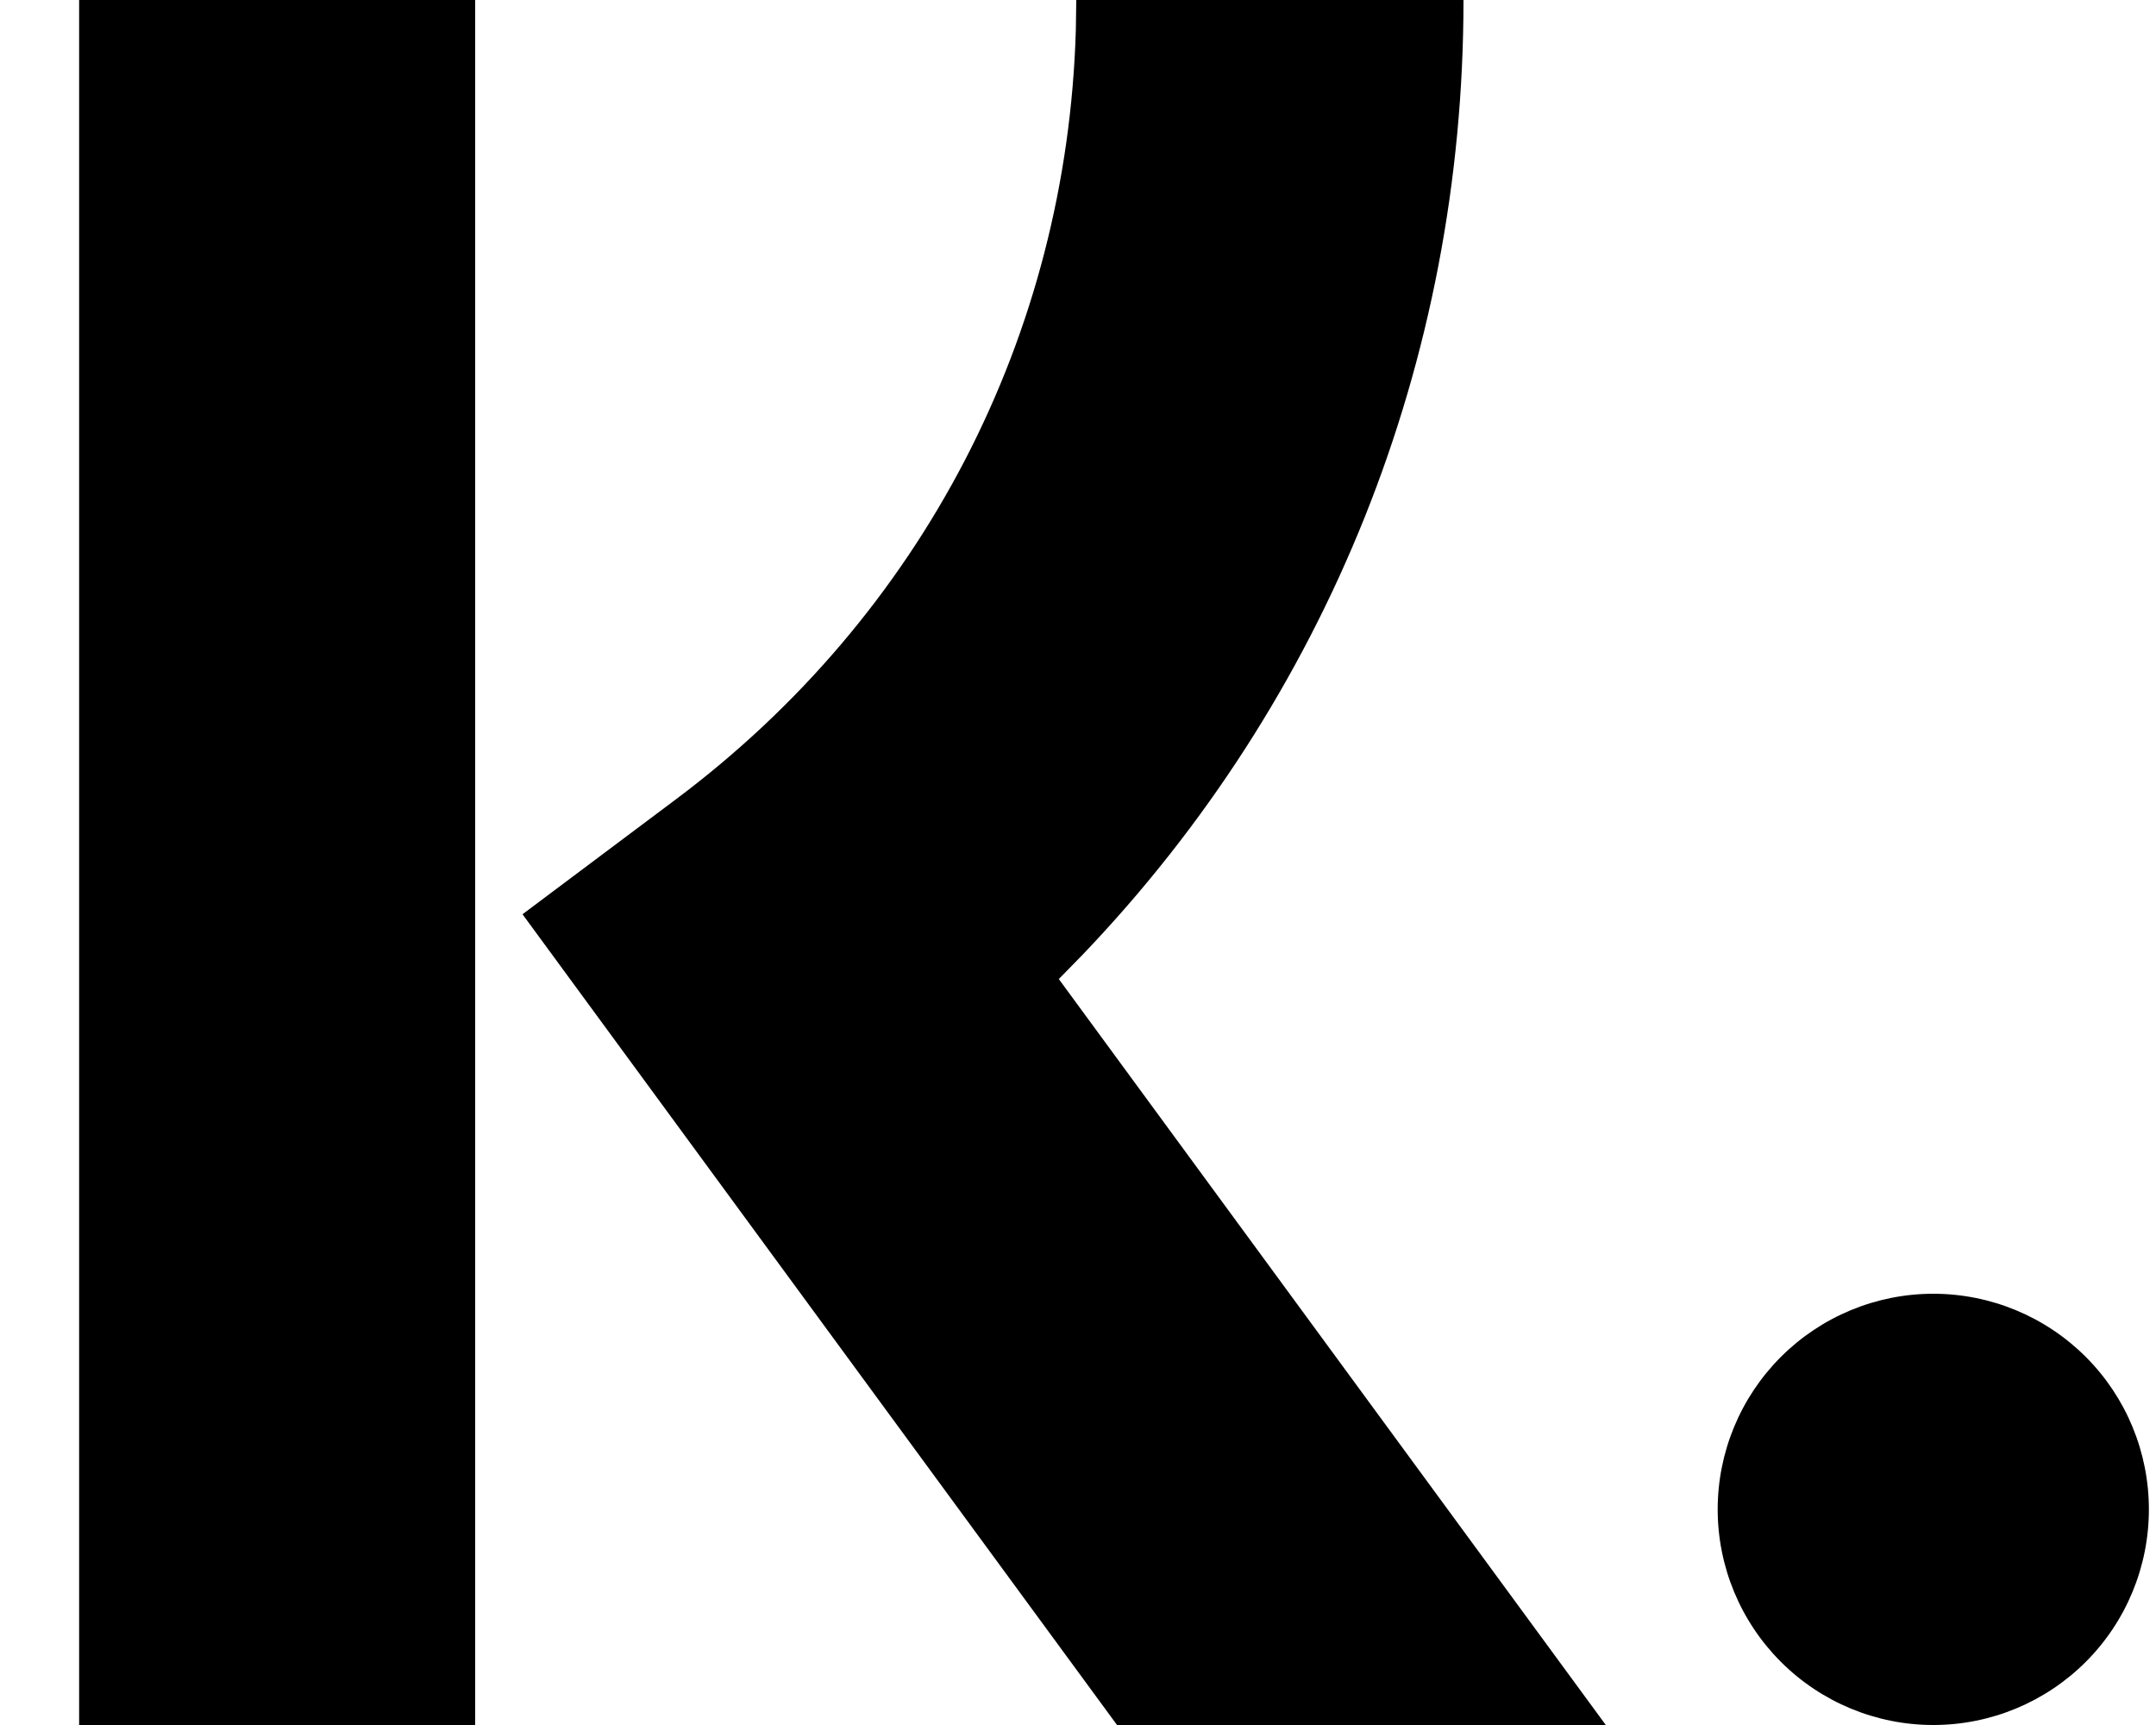
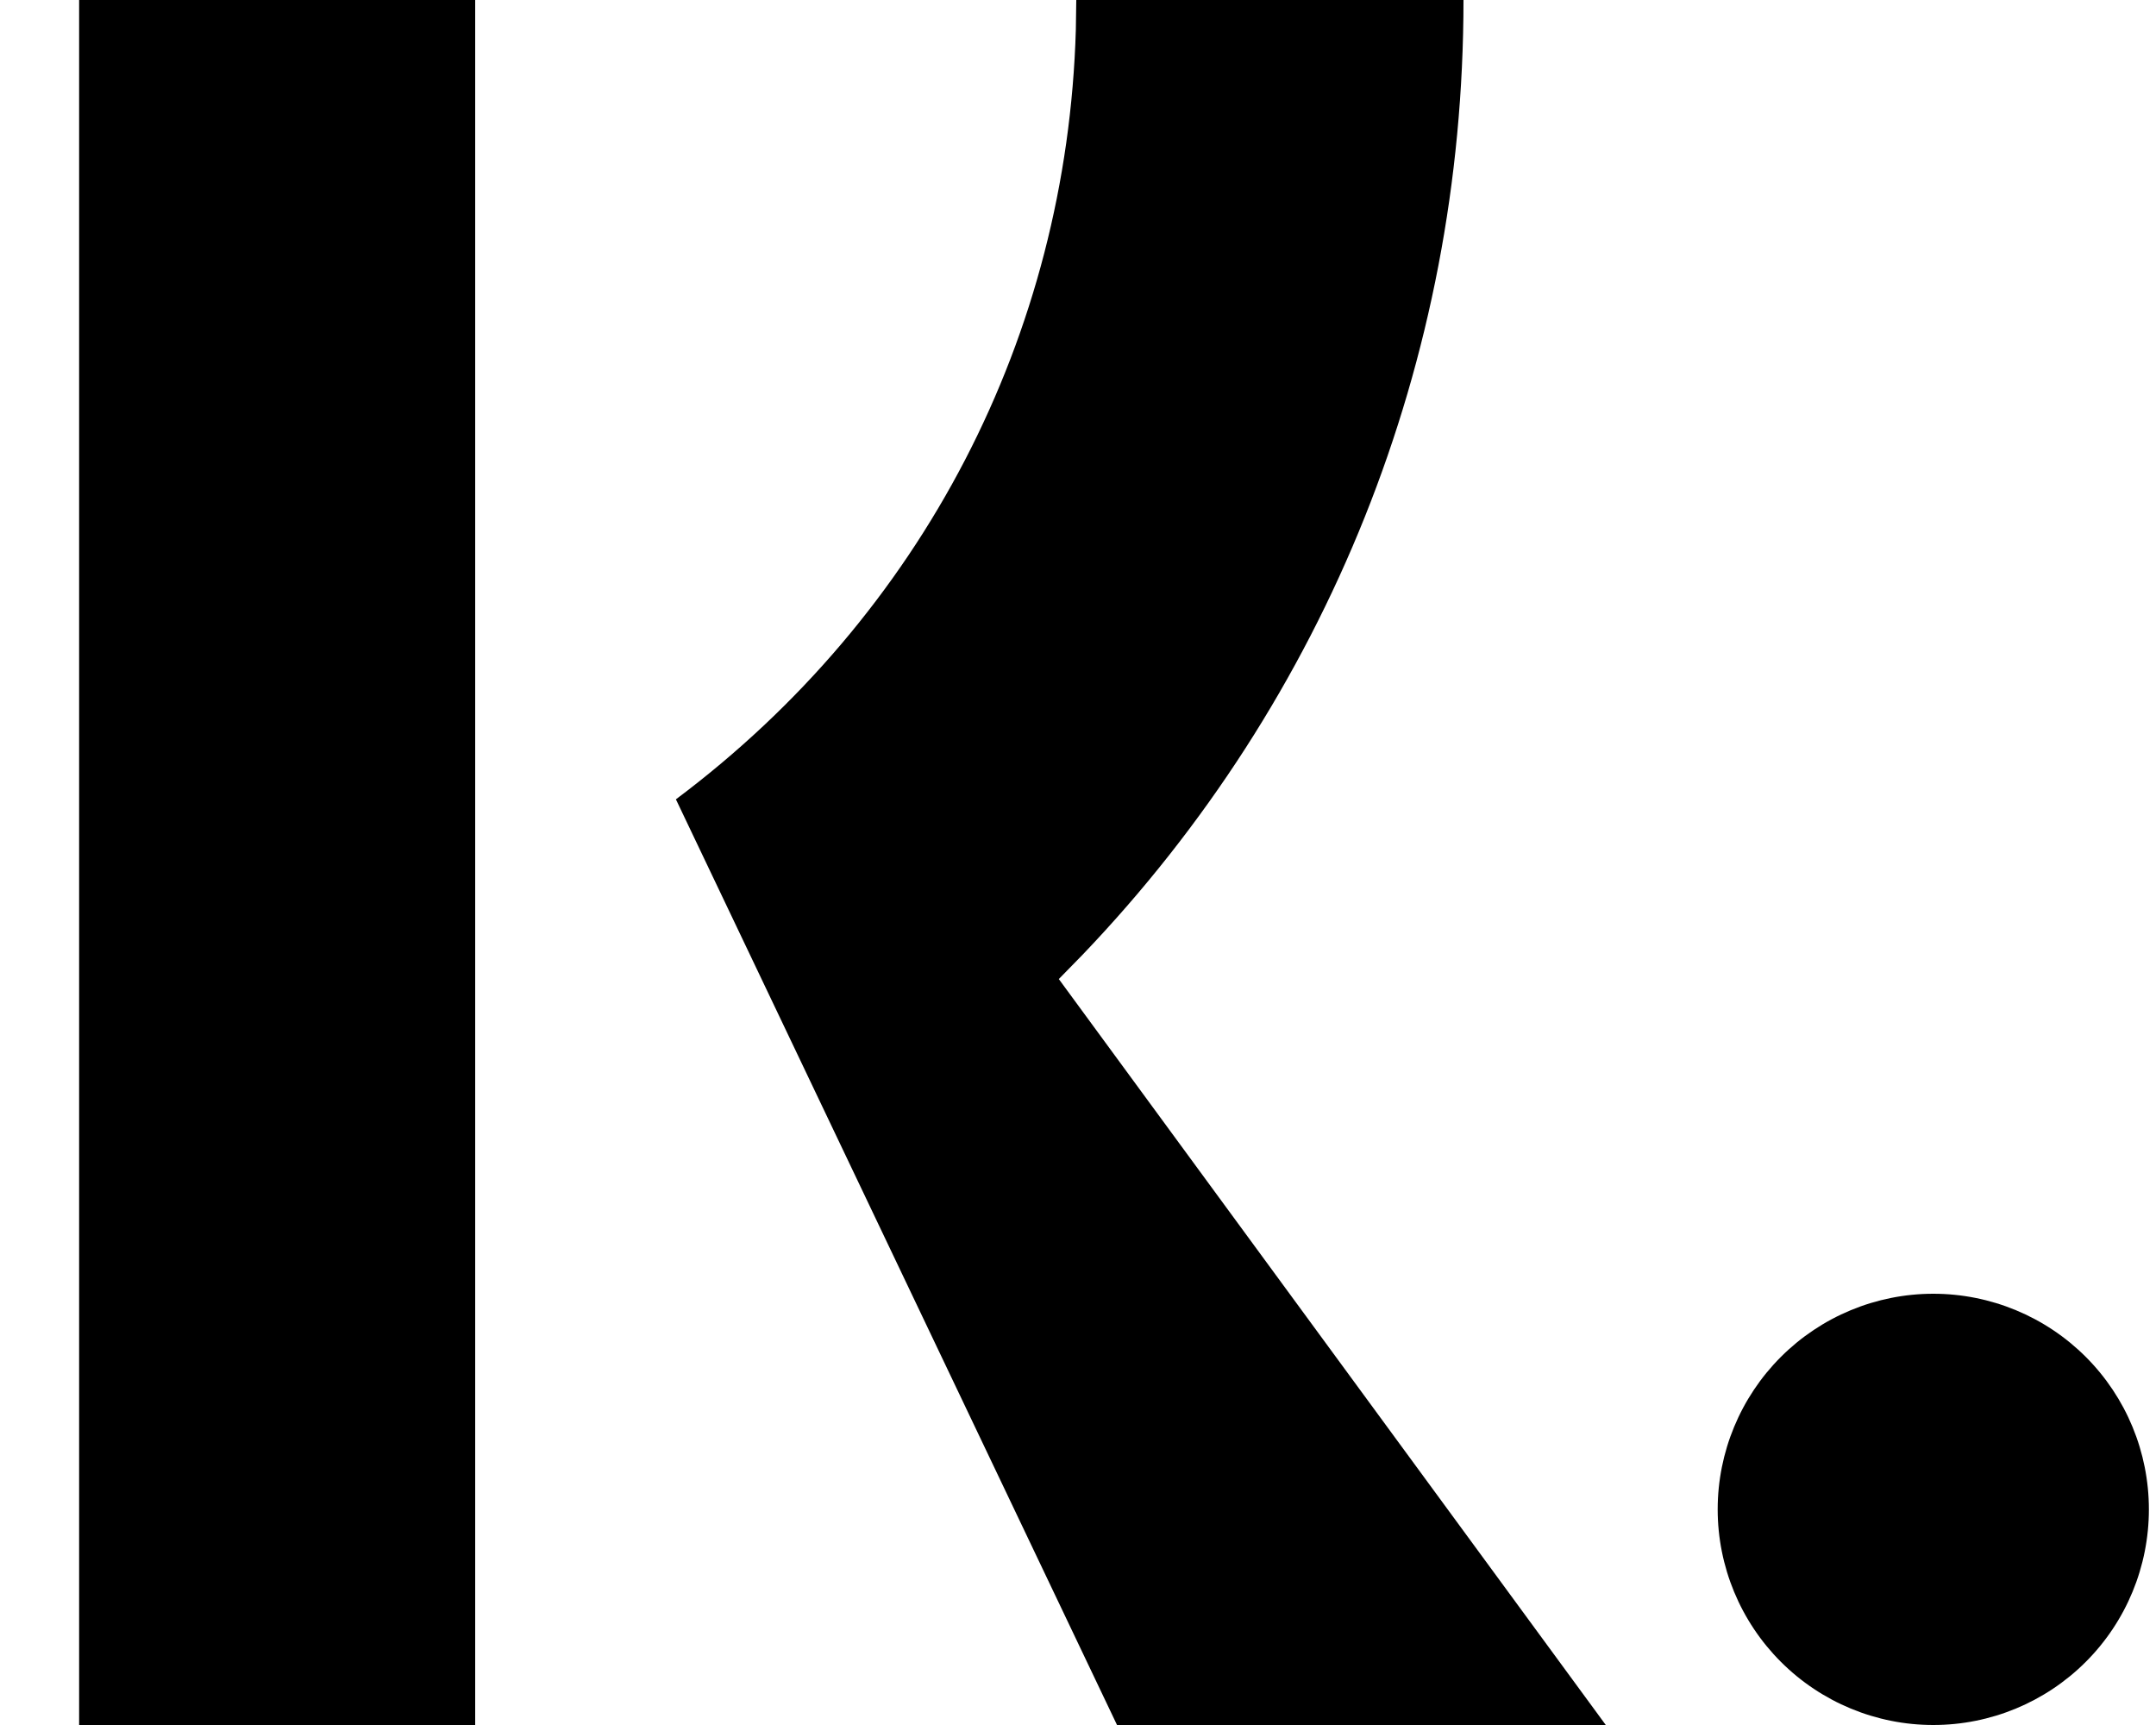
<svg xmlns="http://www.w3.org/2000/svg" width="20" height="16" viewBox="0 0 20 16" fill="none">
-   <path d="M4.408 0V16H0.734V0H4.408ZM13.576 0C13.576 3.355 12.31 6.484 10.044 8.854L9.822 9.081L14.896 16H10.362L4.847 8.48L6.27 7.414C8.557 5.702 9.898 3.112 9.98 0.275L9.984 0H13.576ZM17.934 12C18.465 12 18.974 12.211 19.349 12.586C19.724 12.961 19.934 13.47 19.934 14C19.934 14.53 19.724 15.039 19.349 15.414C18.974 15.789 18.465 16 17.934 16C17.404 16 16.895 15.789 16.52 15.414C16.145 15.039 15.934 14.53 15.934 14C15.934 13.47 16.145 12.961 16.52 12.586C16.895 12.211 17.404 12 17.934 12Z" fill="black" />
+   <path d="M4.408 0V16H0.734V0H4.408ZM13.576 0C13.576 3.355 12.31 6.484 10.044 8.854L9.822 9.081L14.896 16H10.362L6.27 7.414C8.557 5.702 9.898 3.112 9.98 0.275L9.984 0H13.576ZM17.934 12C18.465 12 18.974 12.211 19.349 12.586C19.724 12.961 19.934 13.47 19.934 14C19.934 14.53 19.724 15.039 19.349 15.414C18.974 15.789 18.465 16 17.934 16C17.404 16 16.895 15.789 16.52 15.414C16.145 15.039 15.934 14.53 15.934 14C15.934 13.47 16.145 12.961 16.52 12.586C16.895 12.211 17.404 12 17.934 12Z" fill="black" />
</svg>